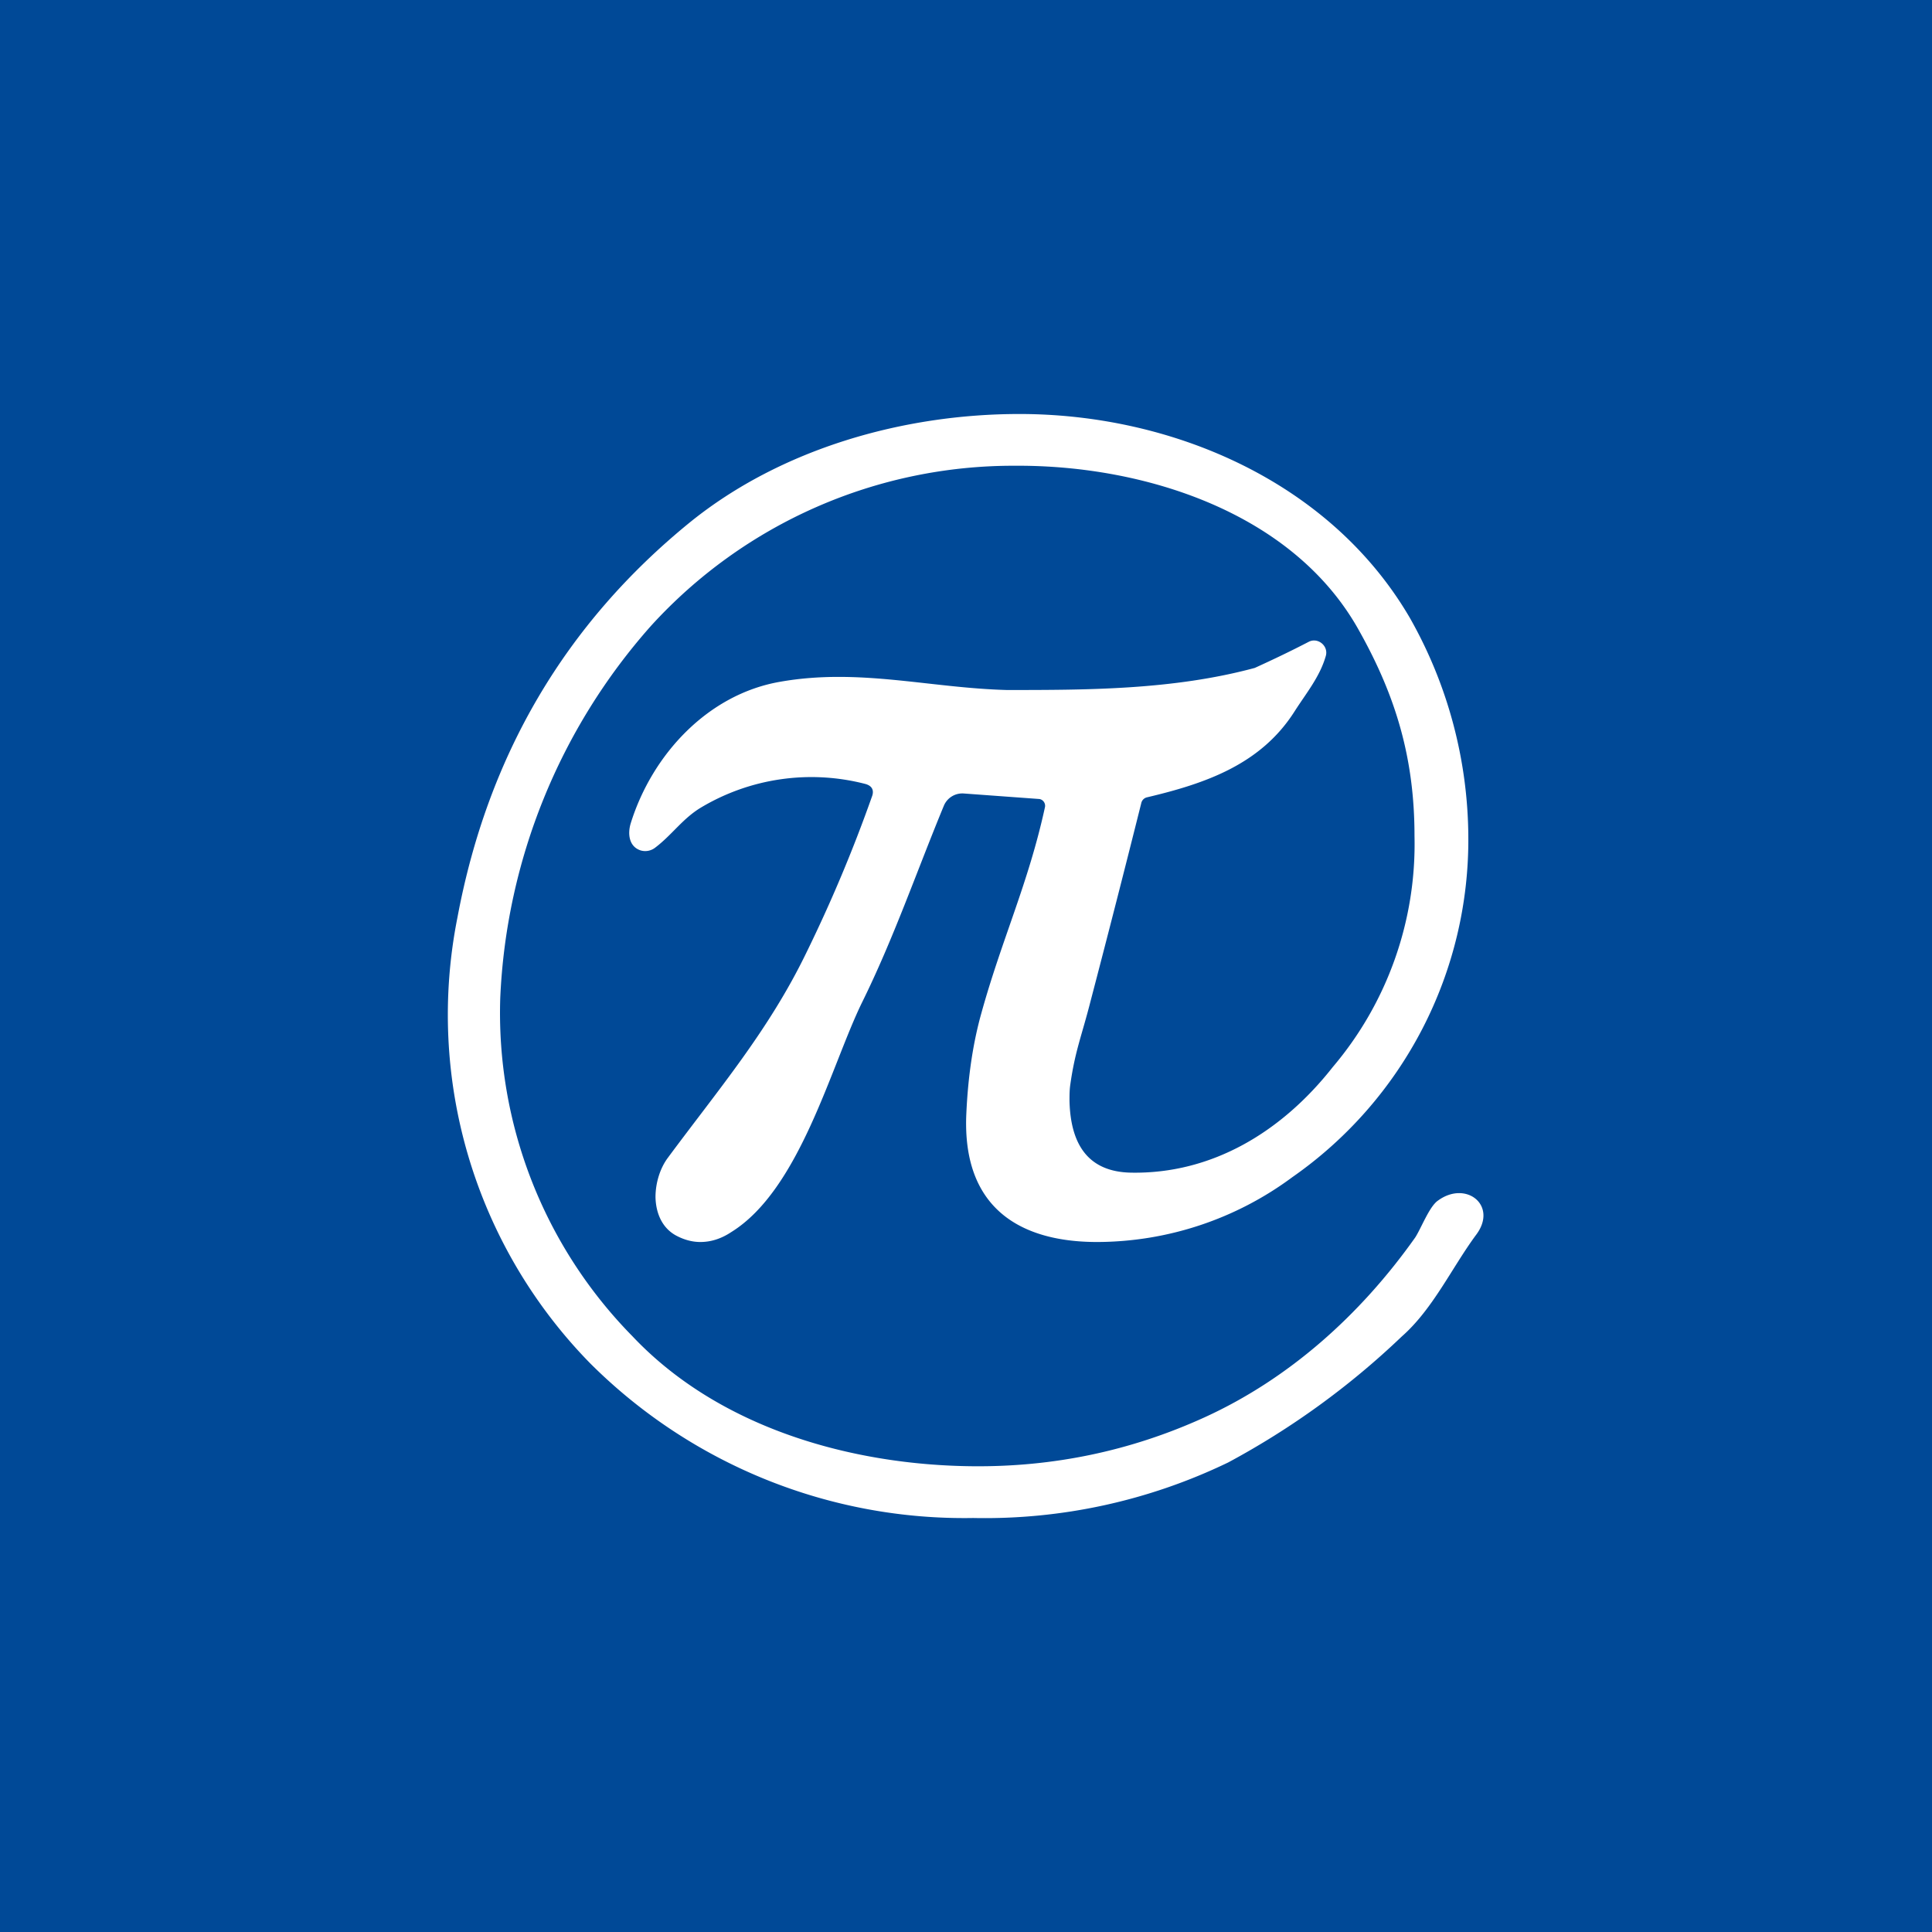
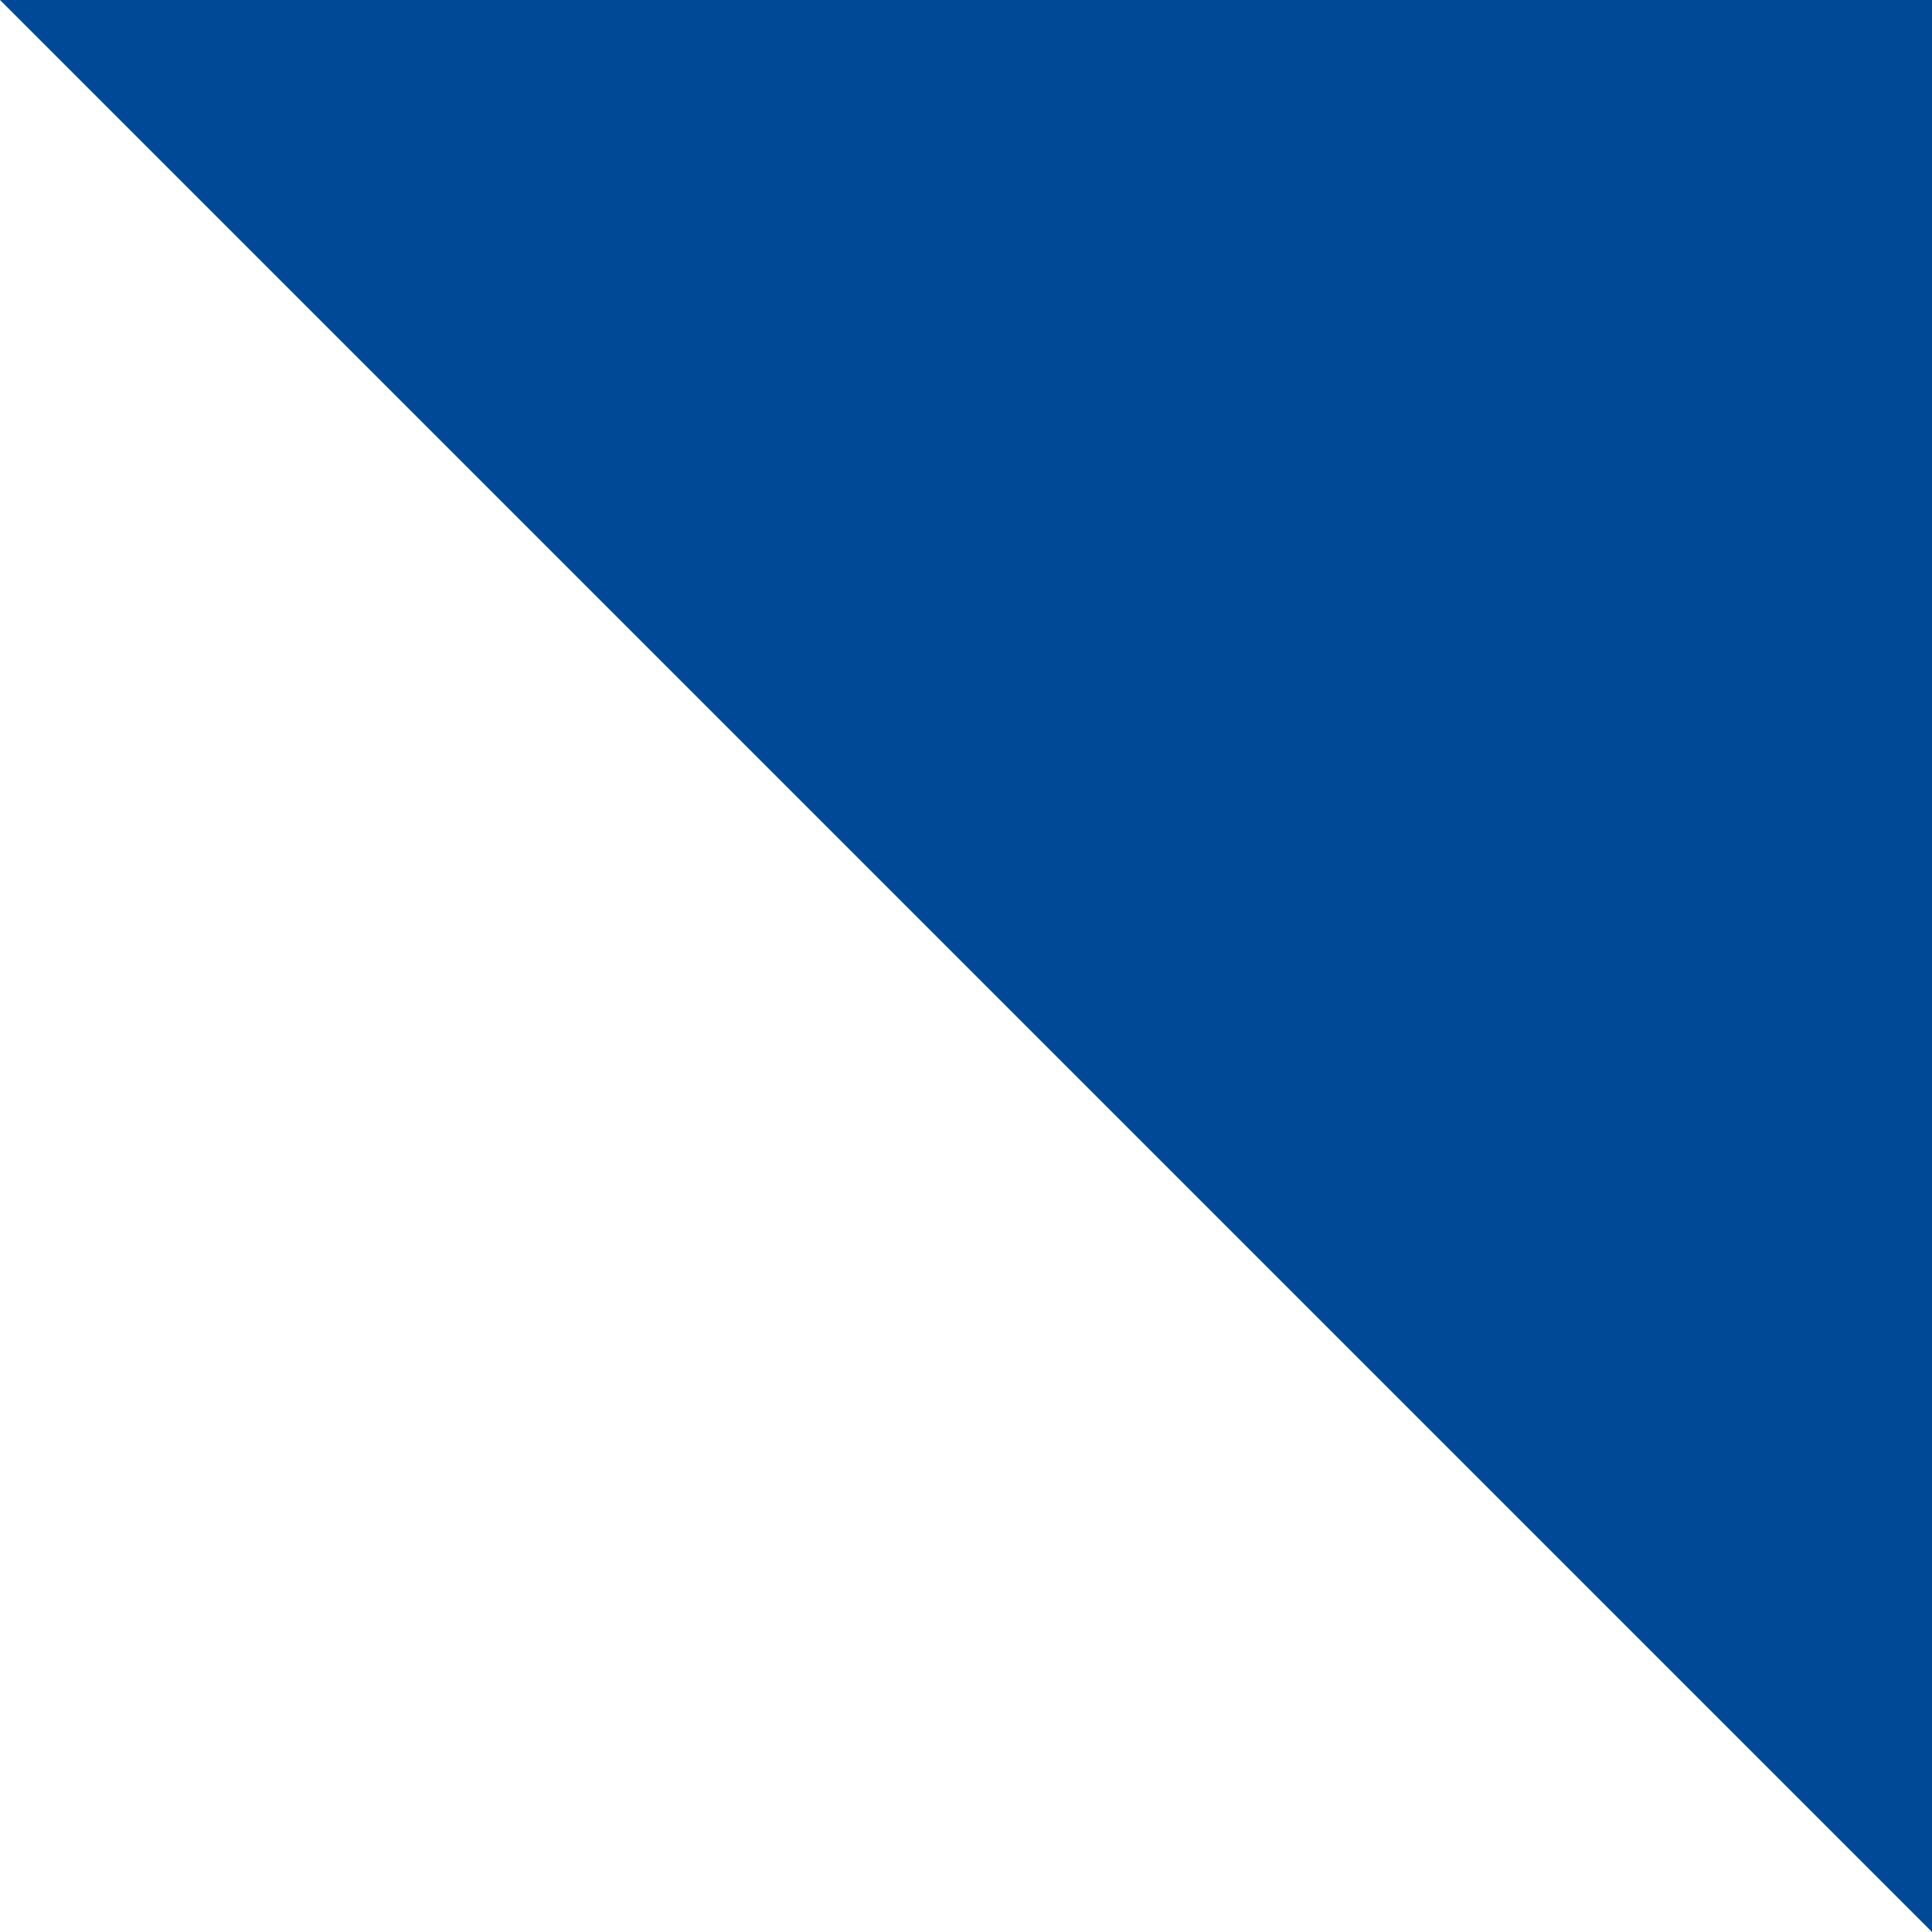
<svg xmlns="http://www.w3.org/2000/svg" width="56" height="56" viewBox="0 0 56 56">
-   <path fill="#004997" d="M0 0h56v56H0z" />
-   <path d="M28.21 42.5c2.3.02 4.54-.43 6.71-1.42 2.43-1.11 4.5-2.95 6.1-5.21.17-.26.41-.9.66-1.07.82-.6 1.75.15 1.1 1-.7.95-1.25 2.15-2.15 2.94a23.09 23.09 0 0 1-5.03 3.65A16.22 16.22 0 0 1 28.21 44a15.34 15.34 0 0 1-11.1-4.48 14.43 14.43 0 0 1-3.85-12.93c.88-4.7 3.13-8.52 6.75-11.46C22.65 13 26.19 12 29.55 12c4.41 0 9 1.95 11.31 5.9a13 13 0 0 1 1.7 6.34 11.92 11.92 0 0 1-5.1 9.88A9.53 9.53 0 0 1 31.8 36c-2.25 0-3.92-1-3.79-3.73.05-1.1.2-2.07.44-2.92.6-2.16 1.36-3.75 1.84-5.96a.2.2 0 0 0-.16-.23L27.94 23a.58.58 0 0 0-.58.35c-.79 1.91-1.46 3.86-2.38 5.72-.9 1.85-1.8 5.41-3.78 6.64-.3.2-.6.29-.9.29-.23 0-.46-.06-.69-.18-.42-.22-.6-.66-.61-1.12 0-.41.13-.83.35-1.13 1.48-2 2.93-3.7 4.02-5.95a42.34 42.34 0 0 0 1.9-4.52c.08-.2 0-.33-.2-.38a6.24 6.24 0 0 0-4.74.68c-.54.32-.85.8-1.34 1.17a.47.47 0 0 1-.42.08c-.34-.11-.38-.48-.29-.78.62-2 2.24-3.75 4.34-4.11 2.28-.4 4.32.18 6.56.24 2.32 0 4.82 0 7.19-.64.55-.25 1.07-.5 1.57-.76.26-.13.57.12.49.41-.17.6-.56 1.07-.9 1.6-.98 1.55-2.59 2.1-4.28 2.5a.22.22 0 0 0-.17.17 539.8 539.8 0 0 1-1.47 5.74c-.26 1.02-.45 1.44-.59 2.44-.02.15-.02.3-.02.45.03 1.25.53 2.06 1.79 2.08 2.35.04 4.37-1.19 5.84-3.06a9.99 9.99 0 0 0 2.37-6.7c0-2.23-.53-4.03-1.6-5.94-1.9-3.44-6.24-4.81-9.96-4.79a14.2 14.2 0 0 0-10.57 4.64 17.38 17.38 0 0 0-4.37 10.79 13.36 13.36 0 0 0 3.83 9.8c2.5 2.65 6.33 3.74 9.88 3.77Z" fill="#fff" />
+   <path fill="#004997" d="M0 0h56v56z" />
</svg>